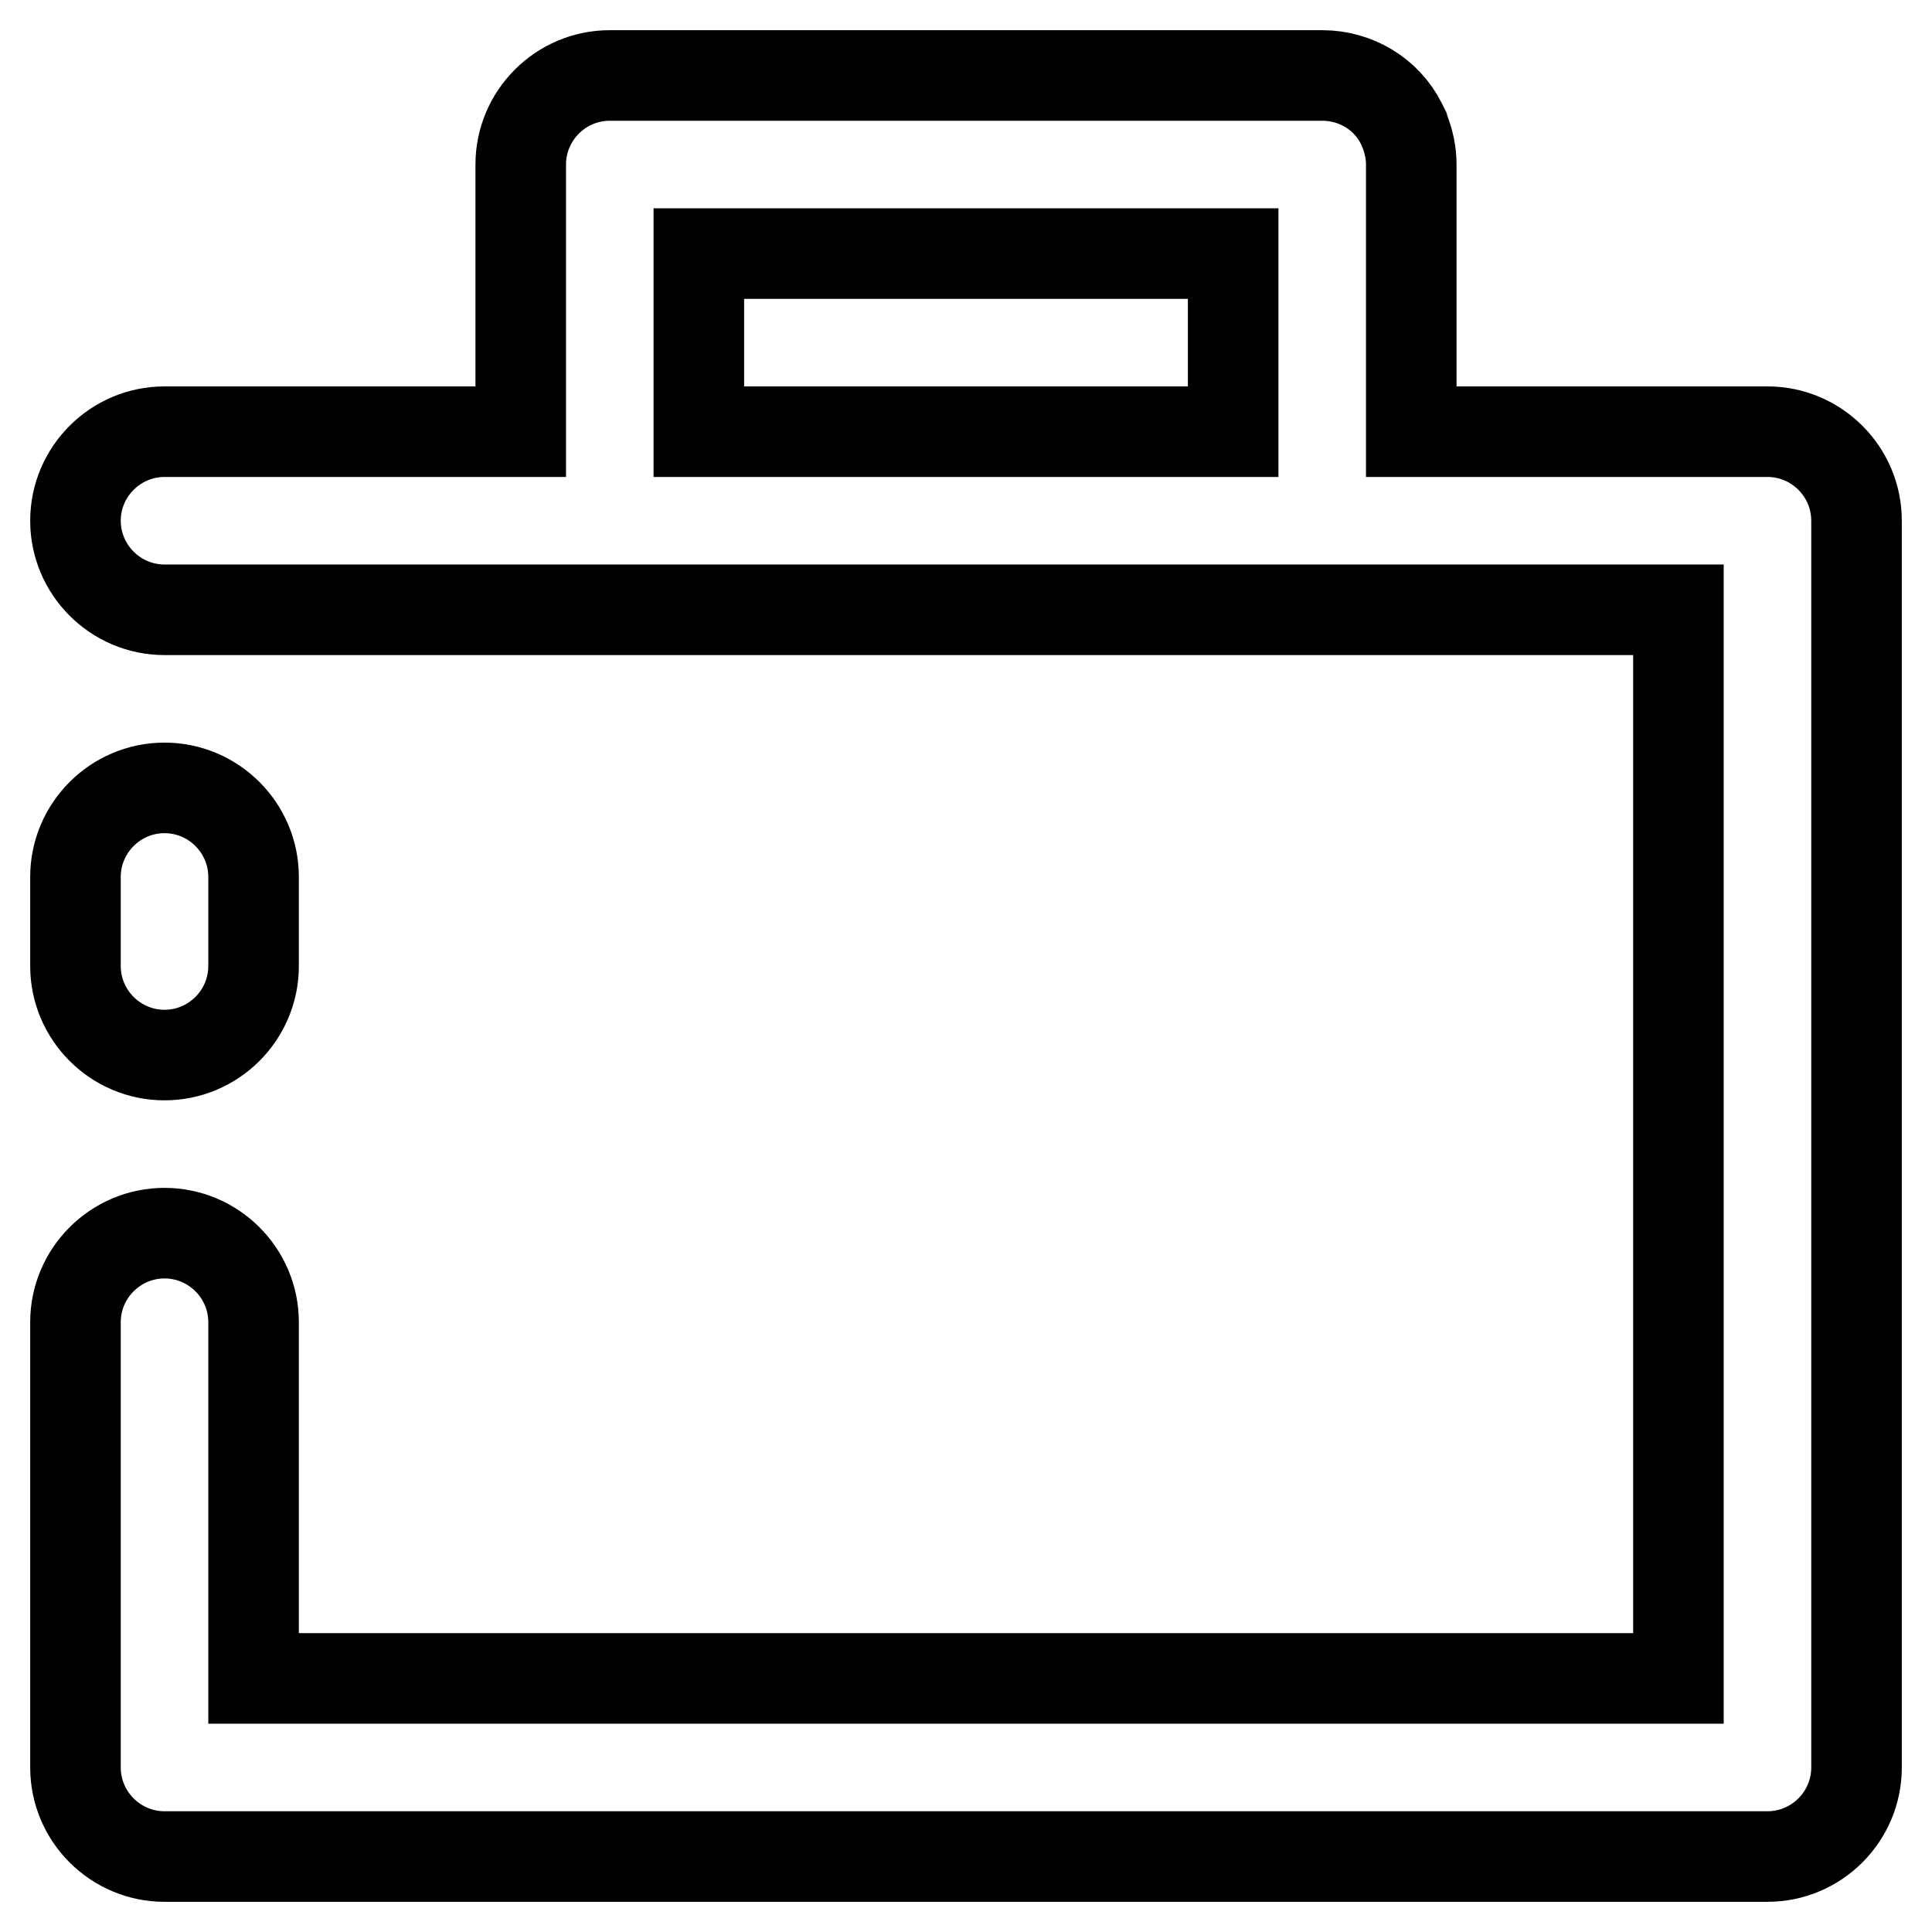
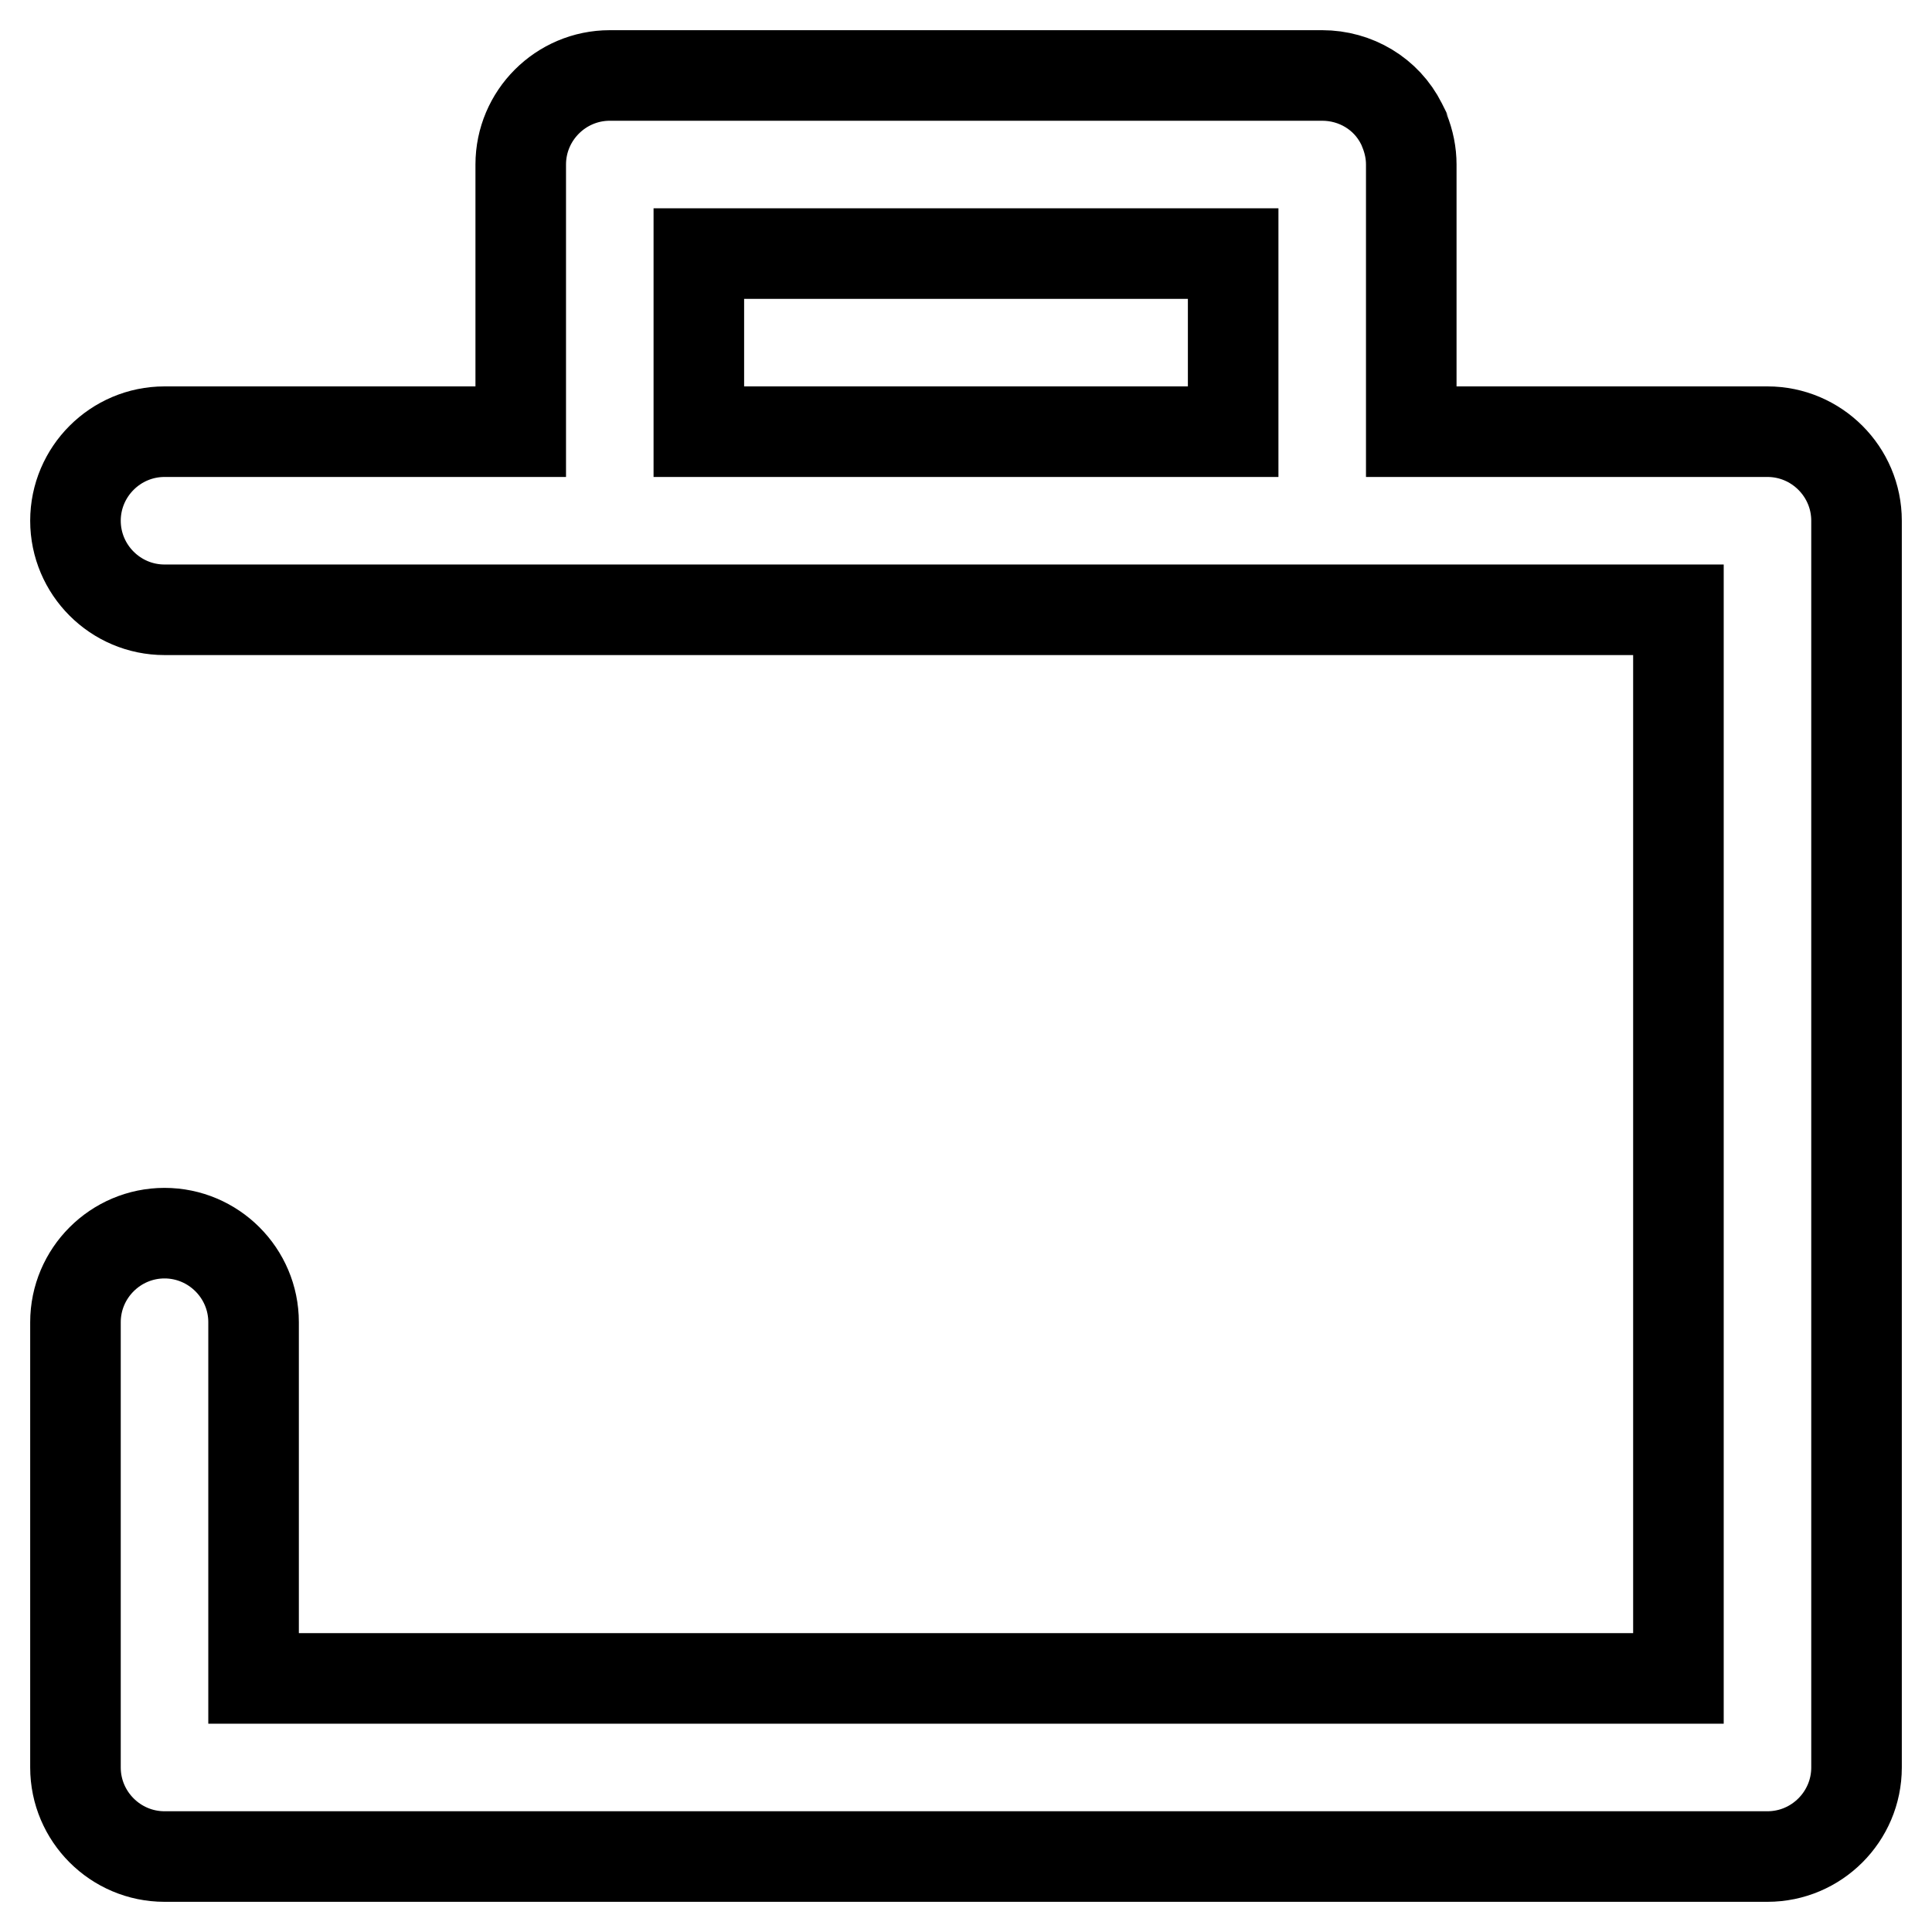
<svg xmlns="http://www.w3.org/2000/svg" version="1.1" x="0px" y="0px" viewBox="0 0 256 256" enable-background="new 0 0 256 256" xml:space="preserve">
  <g>
    <path stroke-width="12" fill-opacity="0" stroke="#000000" d="M234.2,57.2H187V21.8c0-1.5-0.3-3-0.9-4.5c0-0.1-0.1-0.2-0.1-0.3c-0.1-0.2-0.2-0.4-0.3-0.6 c-2-4-6.1-6.4-10.5-6.4H80.8C74.3,10,69,15.3,69,21.8v35.4H21.8C15.3,57.2,10,62.5,10,69c0,6.5,5.3,11.8,11.8,11.8h200.6v141.6 H33.6v-47.2c0-6.5-5.3-11.8-11.8-11.8c-6.5,0-11.8,5.3-11.8,11.8v59c0,6.5,5.3,11.8,11.8,11.8h212.4c6.5,0,11.8-5.3,11.8-11.8V69 C246,62.5,240.7,57.2,234.2,57.2L234.2,57.2z M92.6,33.6h70.8v23.6H92.6V33.6z" />
-     <path stroke-width="12" fill-opacity="0" stroke="#000000" d="M21.8,139.8c6.5,0,11.8-5.3,11.8-11.8v-11.8c0-6.5-5.3-11.8-11.8-11.8c-6.5,0-11.8,5.3-11.8,11.8V128 C10,134.5,15.3,139.8,21.8,139.8z" />
  </g>
</svg>